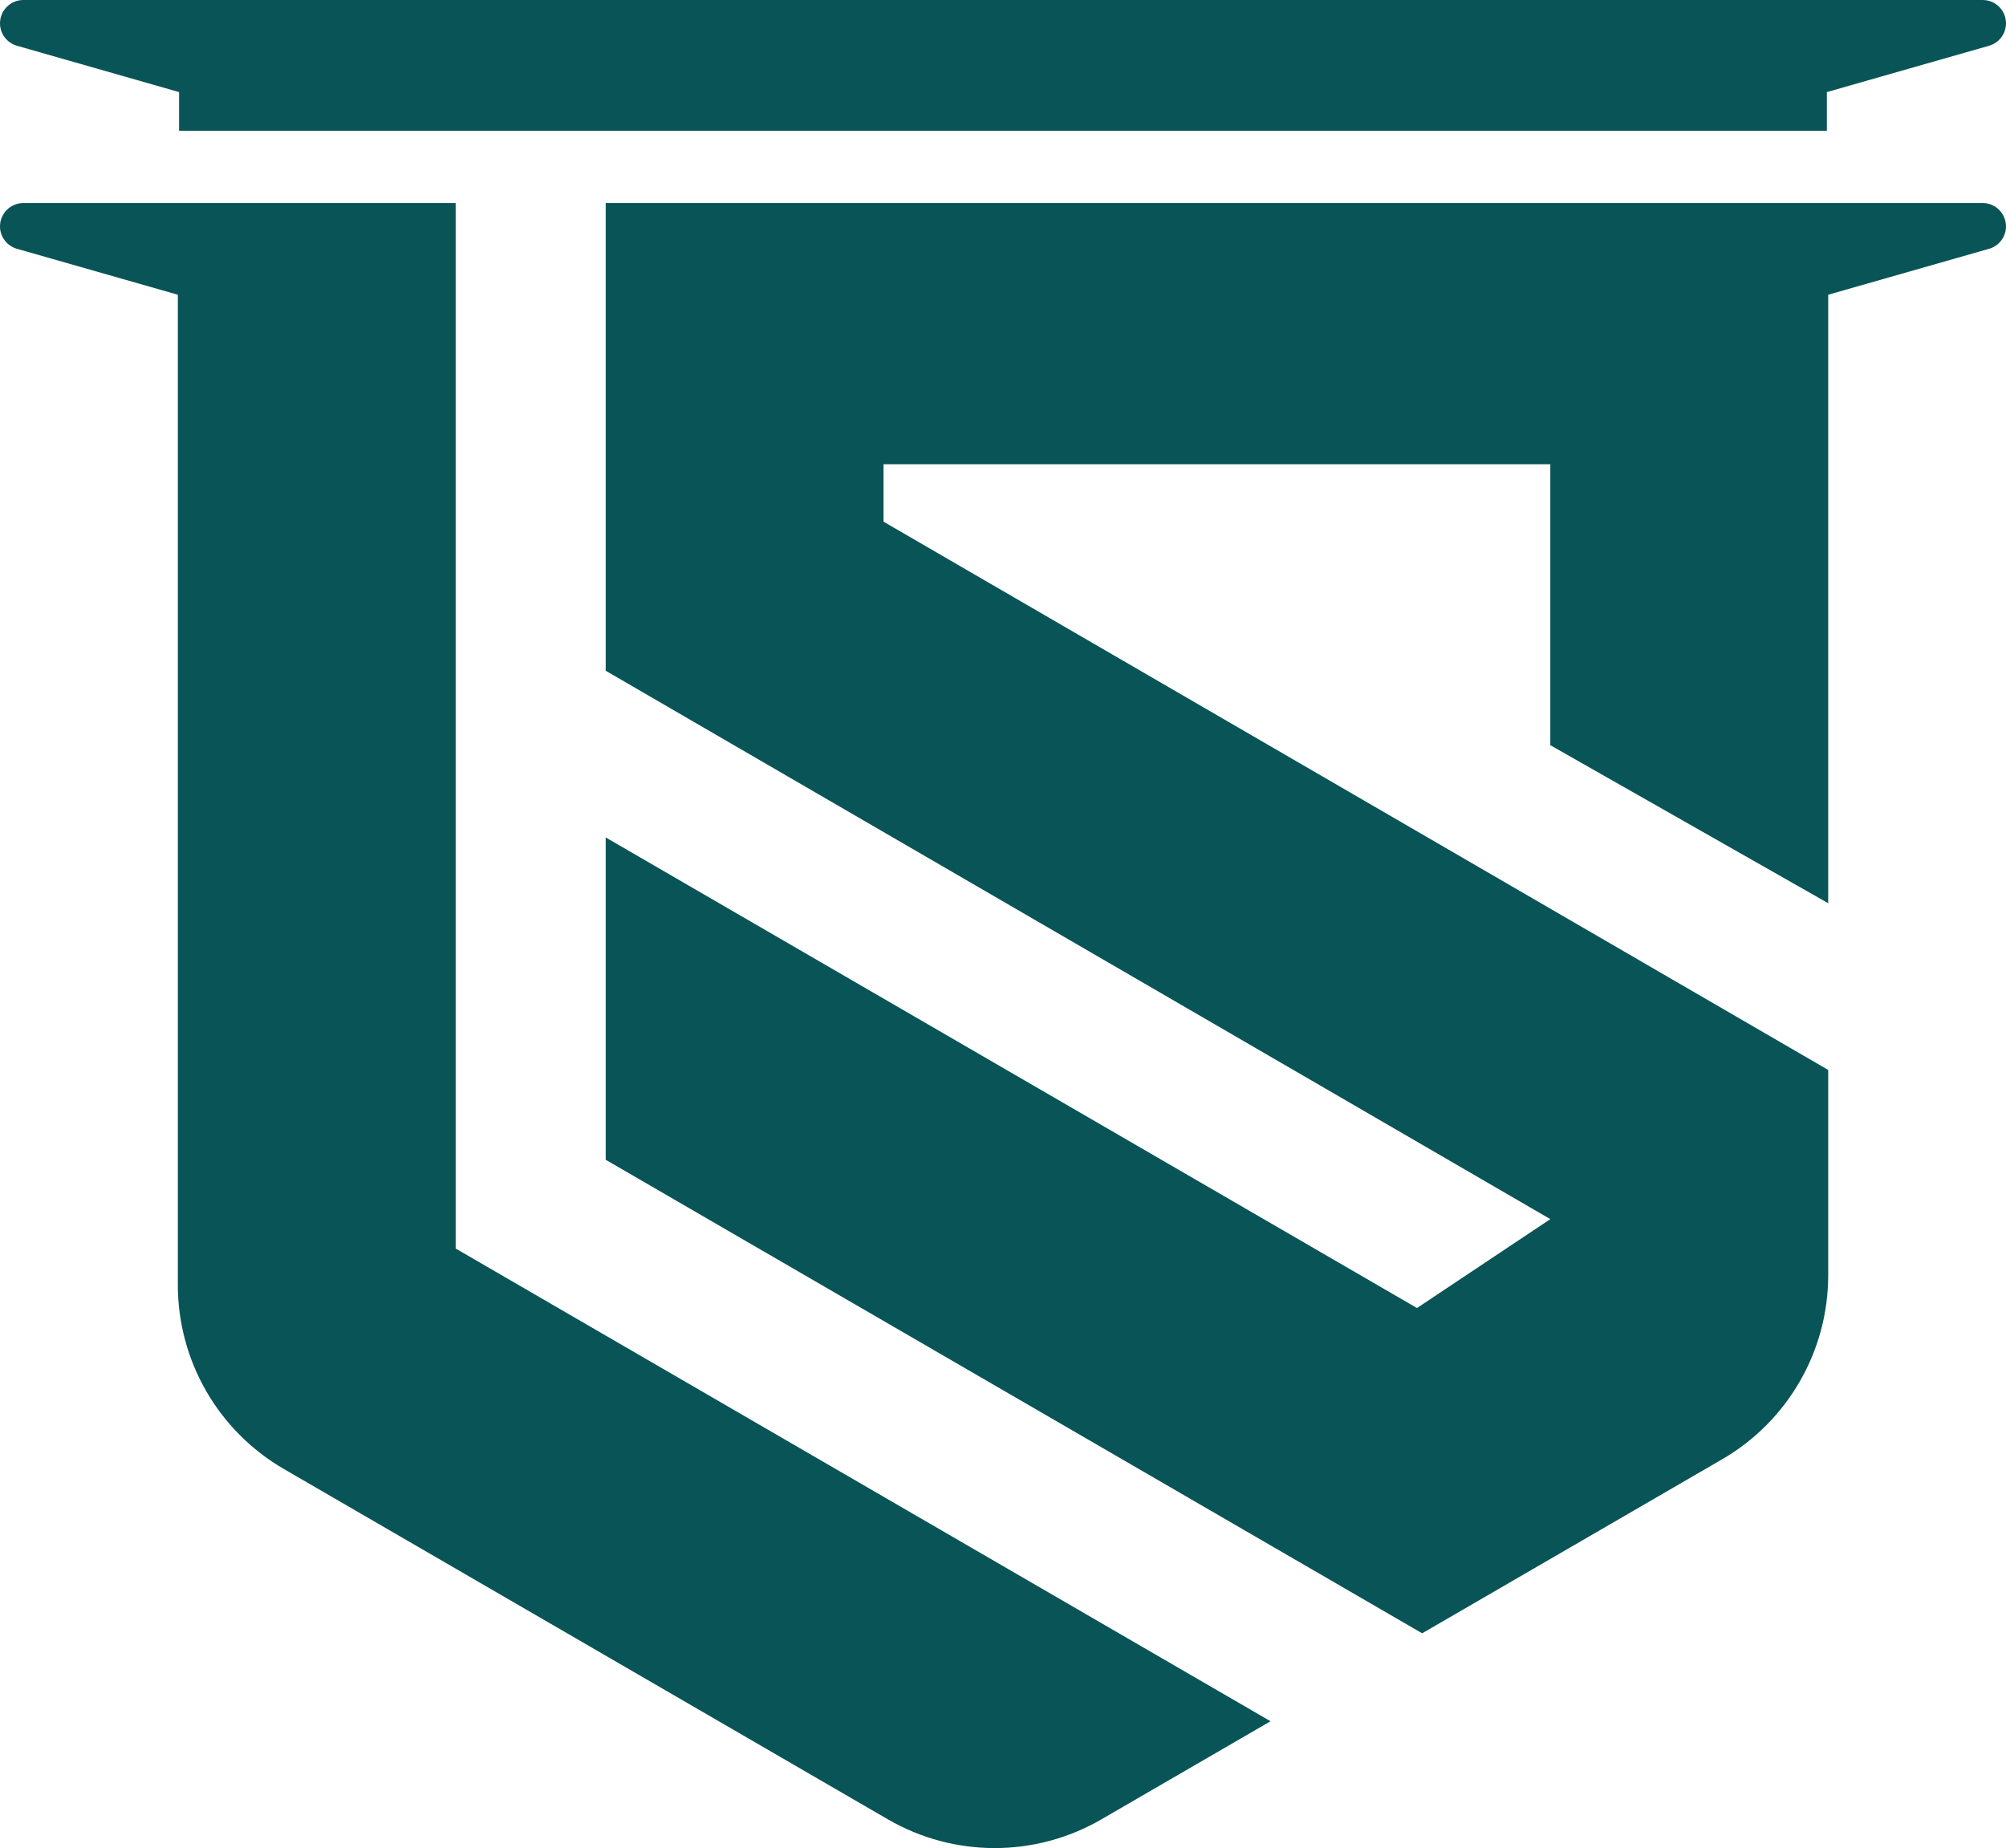
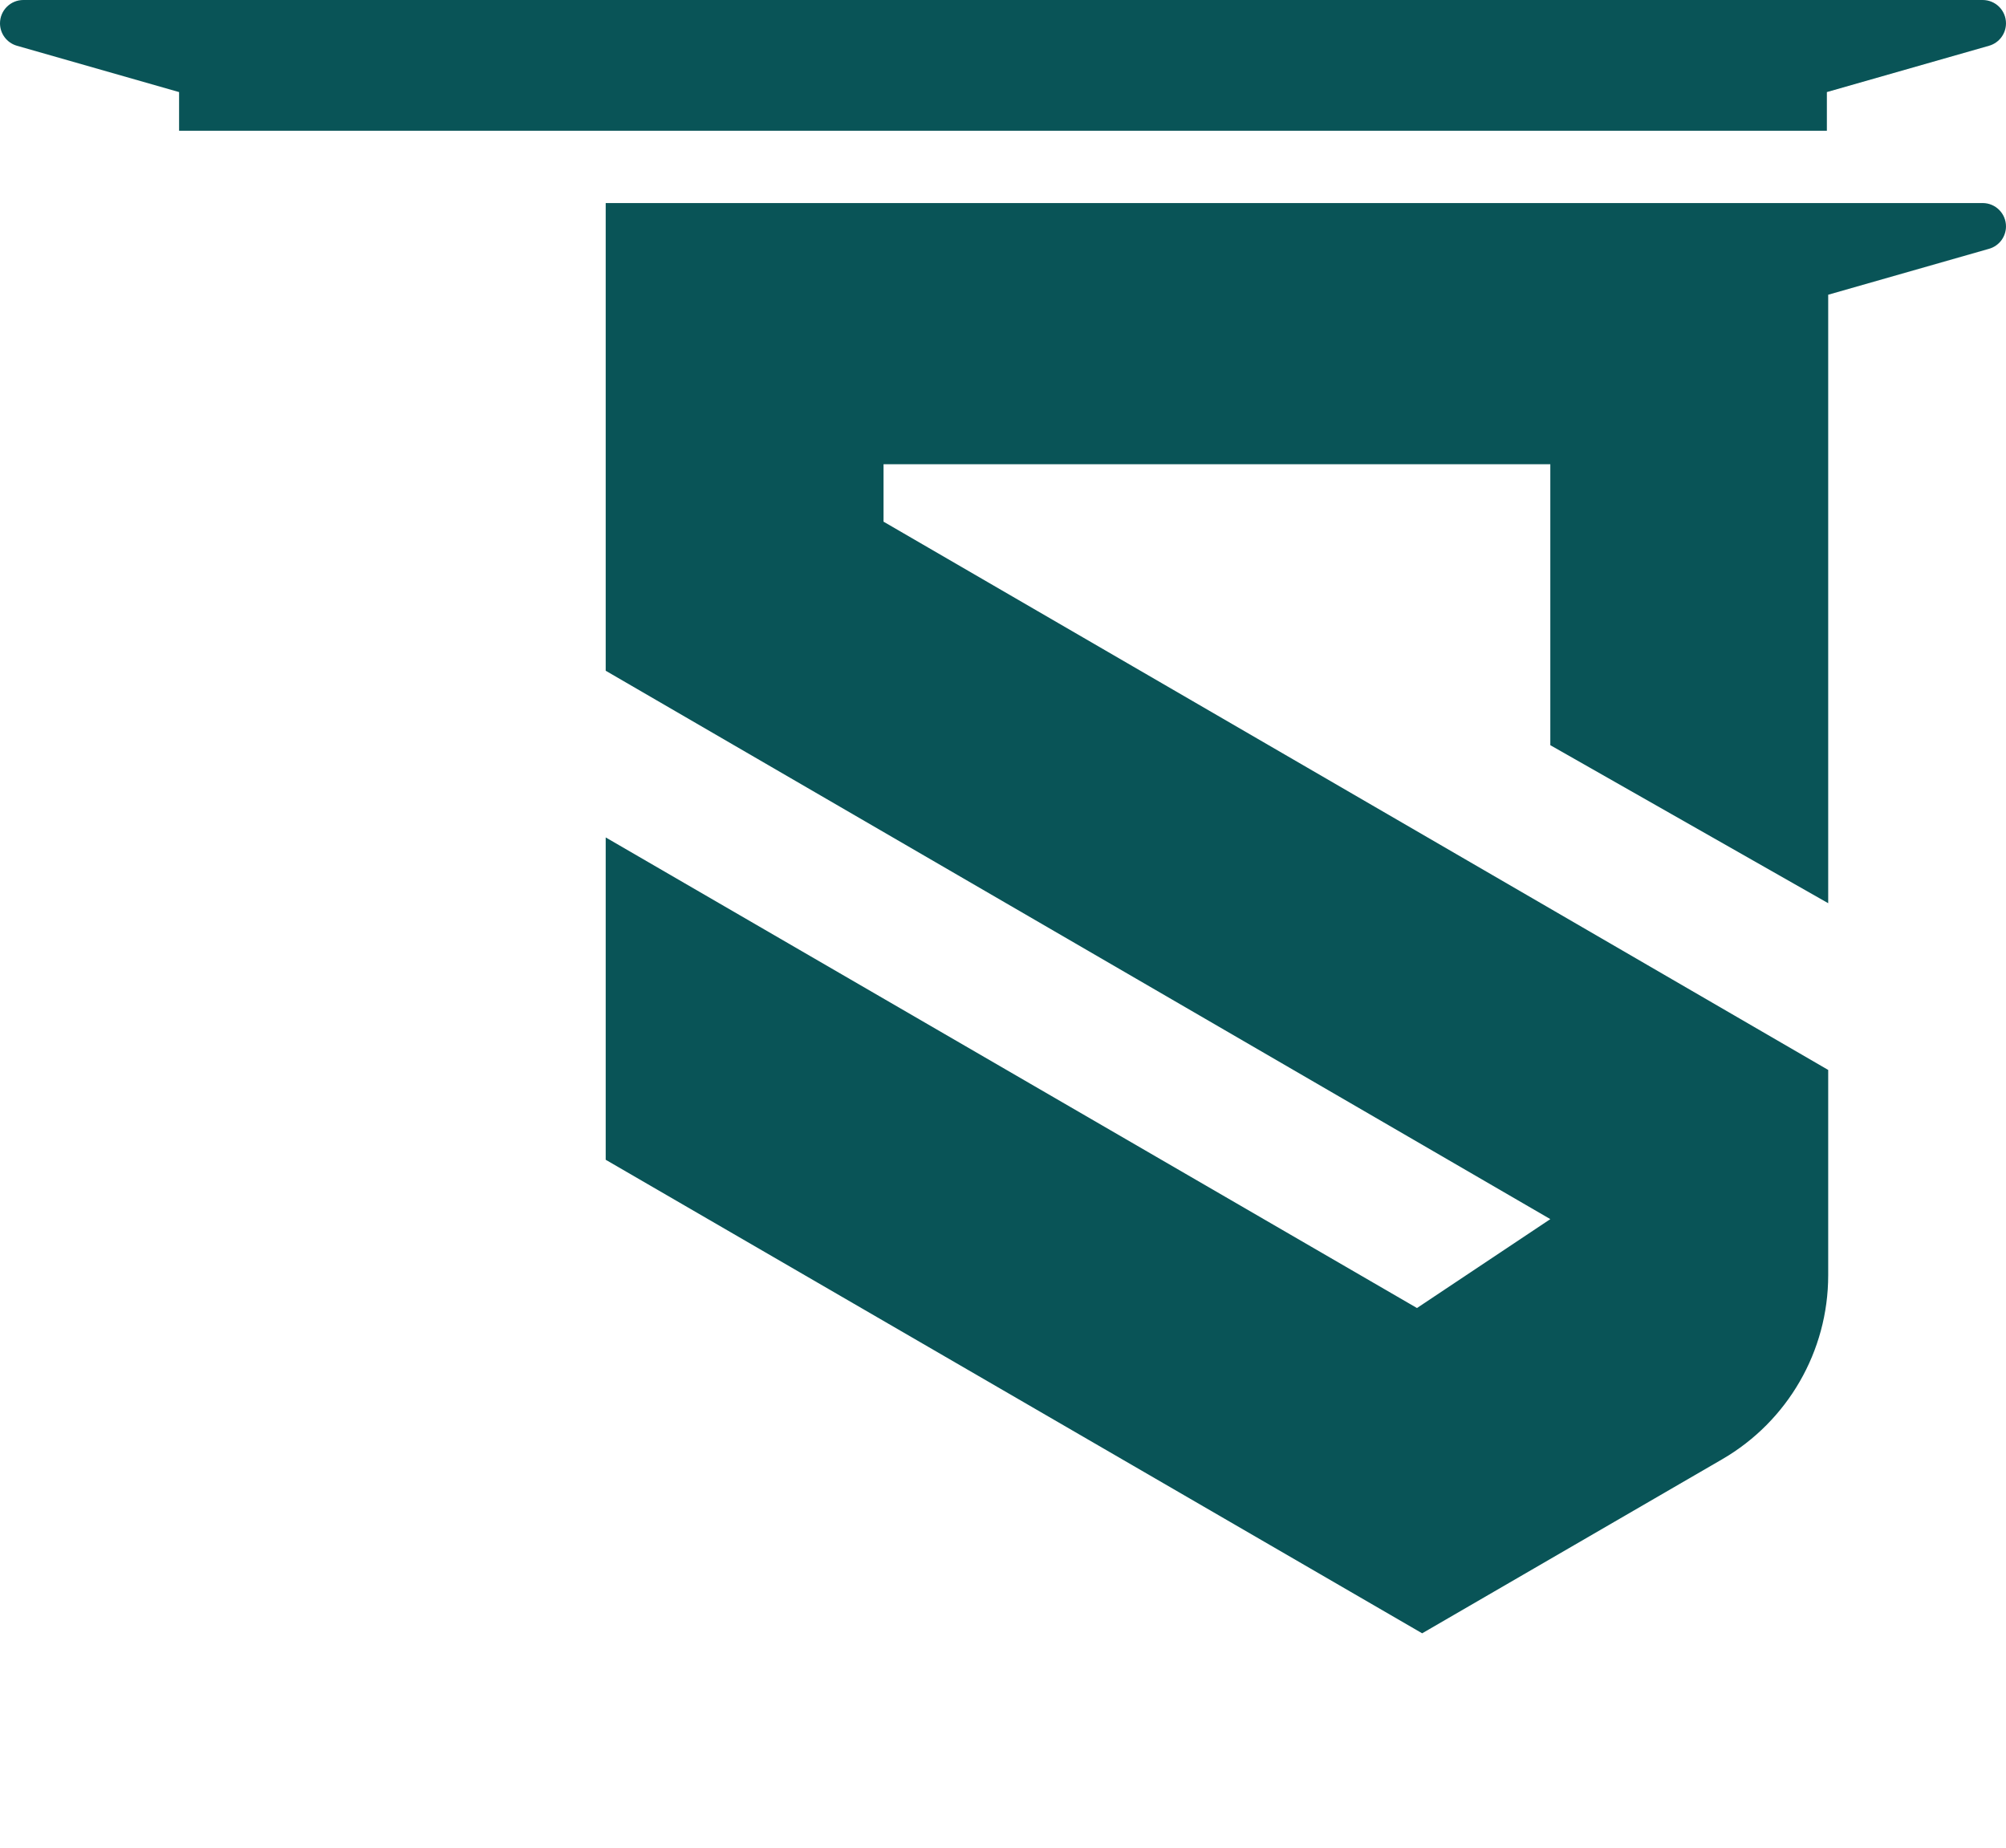
<svg xmlns="http://www.w3.org/2000/svg" xmlns:ns1="http://vectornator.io" height="100%" stroke-miterlimit="10" style="fill-rule:nonzero;clip-rule:evenodd;stroke-linecap:round;stroke-linejoin:round;" version="1.1" viewBox="386.445 444.977 183.246 168.813" width="100%" xml:space="preserve">
  <defs />
  <clipPath id="ArtboardFrame">
    <rect height="168.813" width="183.246" x="386.445" y="444.977" />
  </clipPath>
  <g clip-path="url(#ArtboardFrame)" id="Layer" ns1:layerName="Layer">
    <g opacity="1" ns1:layerName="Group 1">
      <path d="M569.69 447.107L569.69 447.107C569.69 448.059 569.06 448.895 568.145 449.156L553.328 453.388L553.328 456.921L402.804 456.921L402.804 453.388L387.991 449.156C387.076 448.895 386.445 448.059 386.445 447.107C386.445 445.93 387.4 444.977 388.576 444.977L567.56 444.977C568.736 444.977 569.69 445.93 569.69 447.107" fill="#095457" fill-rule="nonzero" opacity="1" stroke="none" ns1:layerName="path" />
      <path d="M569.69 465.656C569.69 466.13 569.531 466.577 569.262 466.937C568.989 467.297 568.604 467.573 568.147 467.702L553.449 471.899L553.449 527.481L528.065 513.047L528.065 487.382L467.155 487.382L467.155 492.629L553.449 542.711L553.449 561.469C553.449 568.395 549.758 574.798 543.765 578.274L516.358 594.172L441.775 550.916L441.775 521.472L515.885 564.459L528.065 556.338L441.775 506.246L441.775 463.525L567.559 463.525C568.736 463.525 569.69 464.479 569.69 465.656" fill="#095457" fill-rule="nonzero" opacity="1" stroke="none" ns1:layerName="path" />
-       <path d="M502.507 602.205L487.054 611.168C481.025 614.664 473.586 614.664 467.557 611.168L412.37 579.159C406.377 575.683 402.69 569.278 402.69 562.351L402.69 471.899L387.992 467.702C387.535 467.573 387.149 467.297 386.877 466.937C386.604 466.577 386.445 466.13 386.445 465.656C386.445 464.479 387.399 463.525 388.576 463.525L428.069 463.525L428.069 559.023L502.507 602.205Z" fill="#095457" fill-rule="nonzero" opacity="1" stroke="none" ns1:layerName="path" />
    </g>
  </g>
</svg>